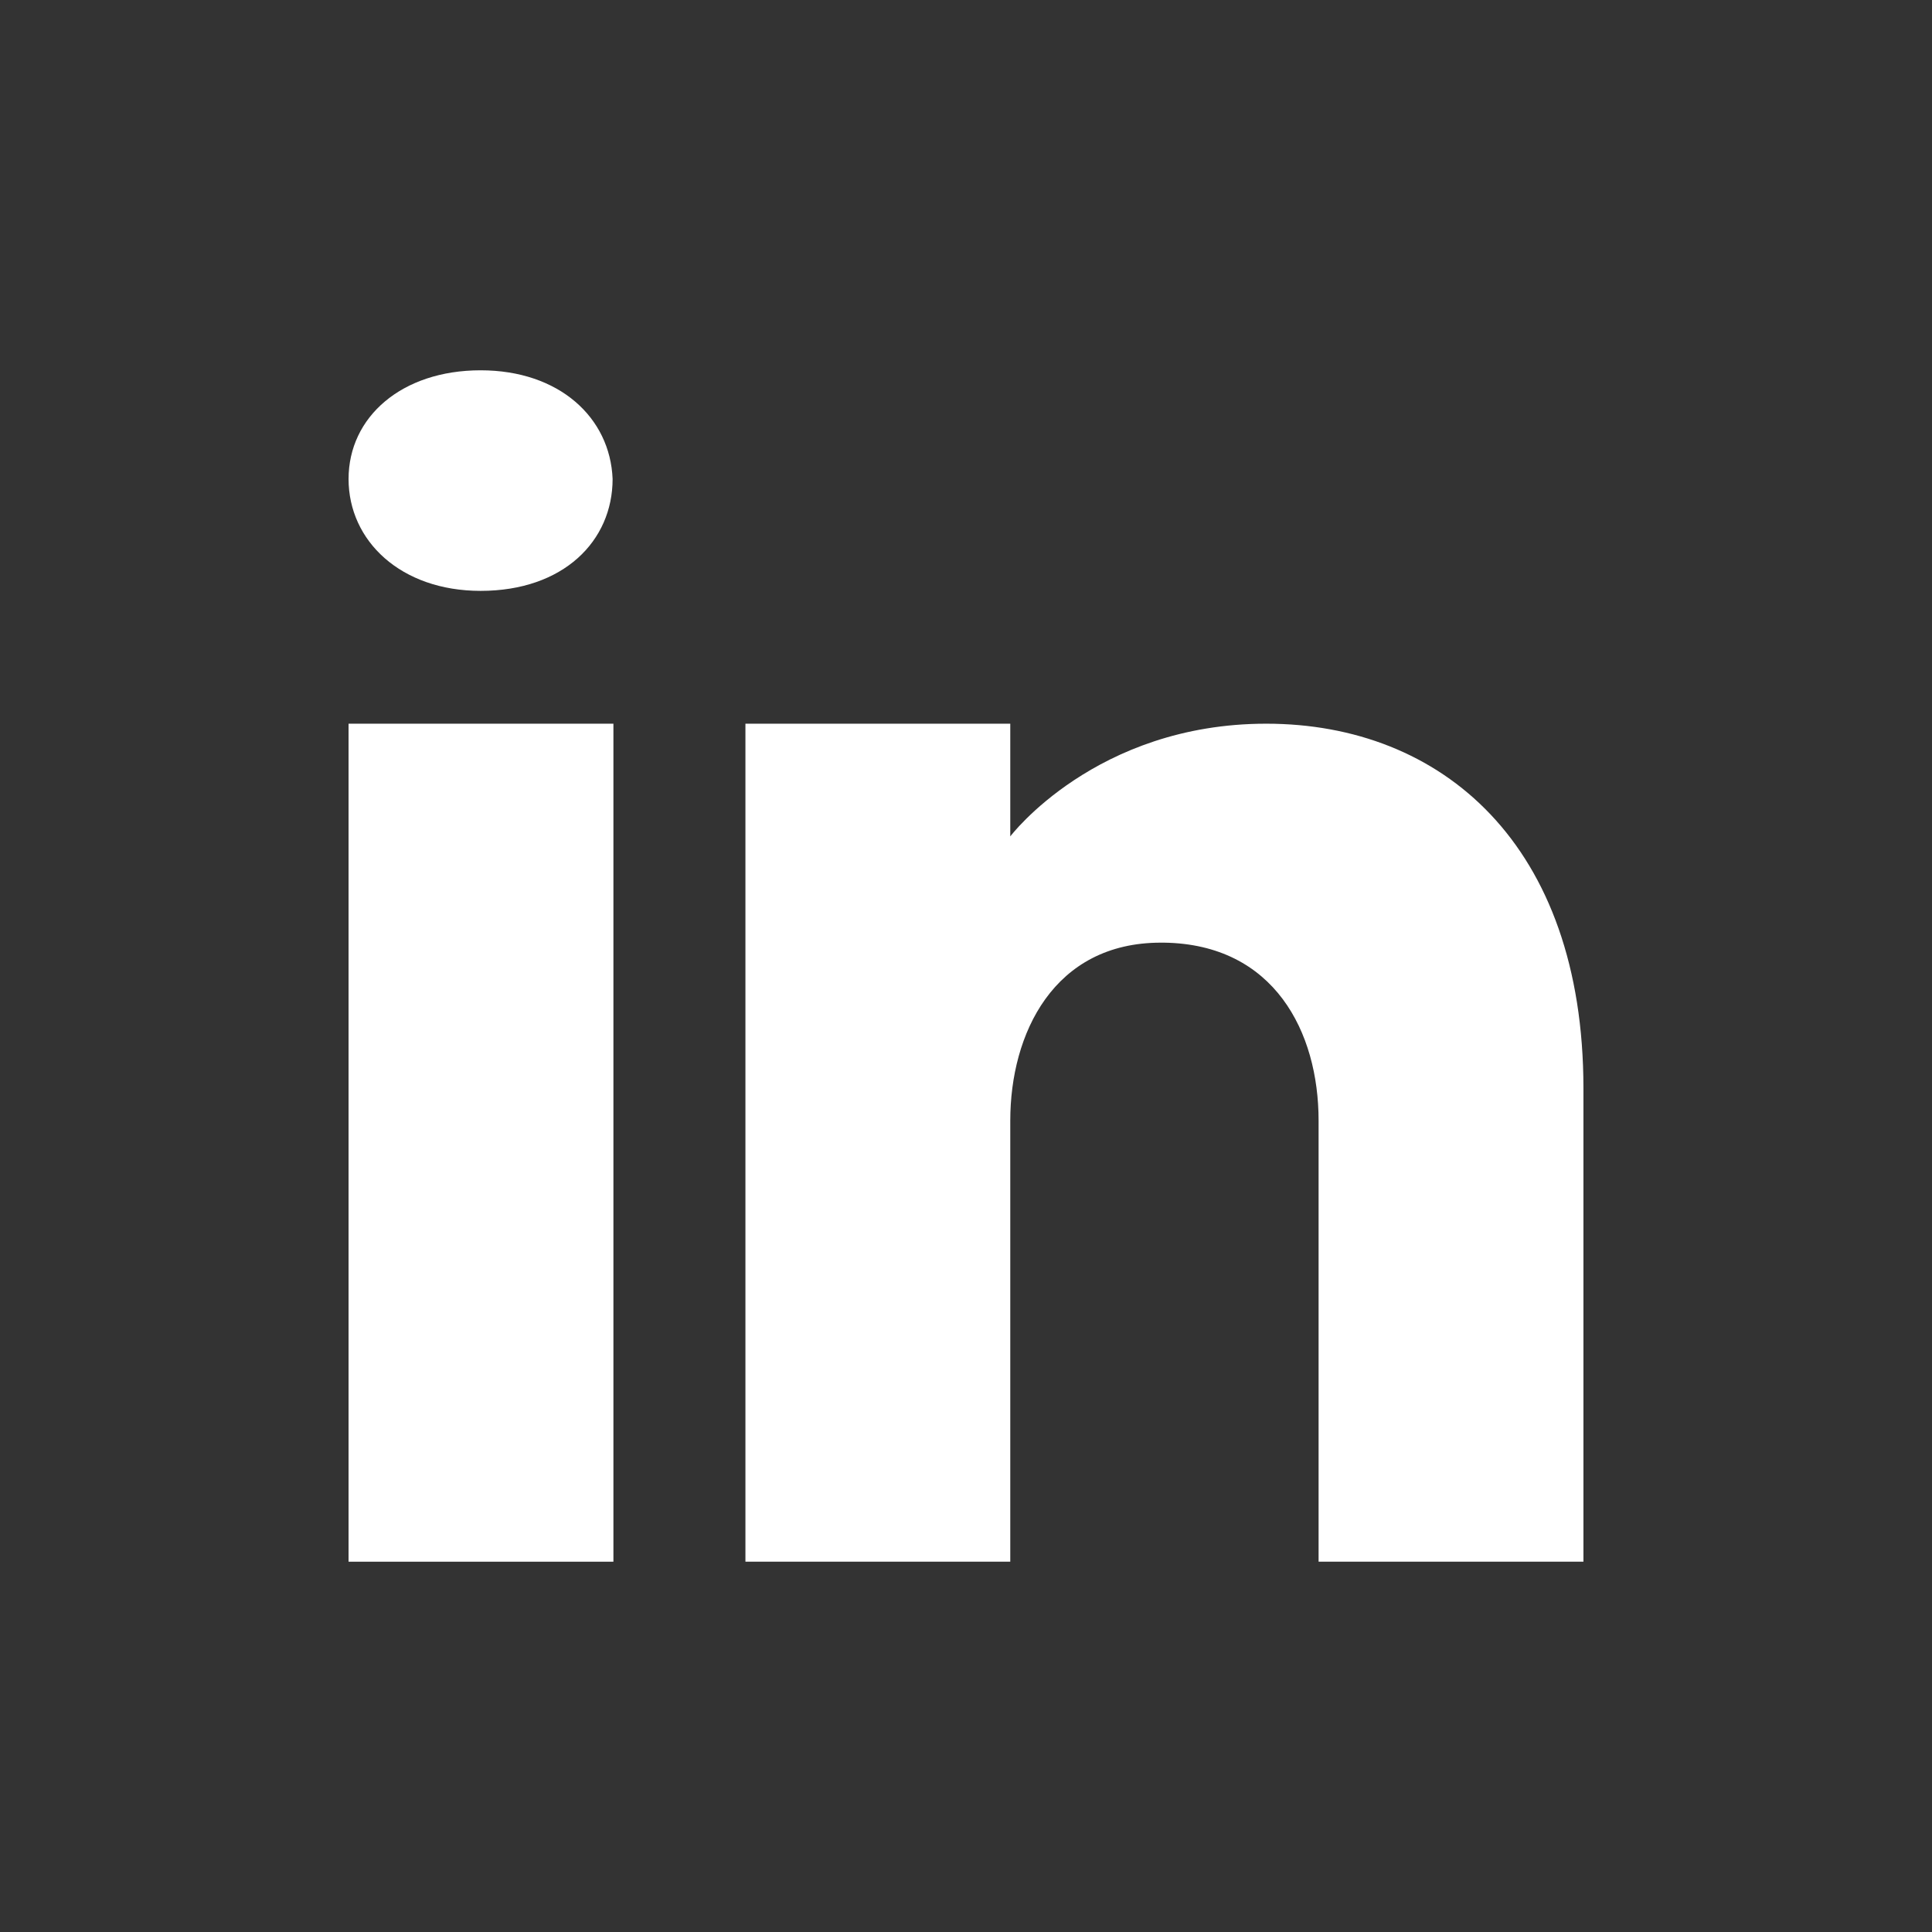
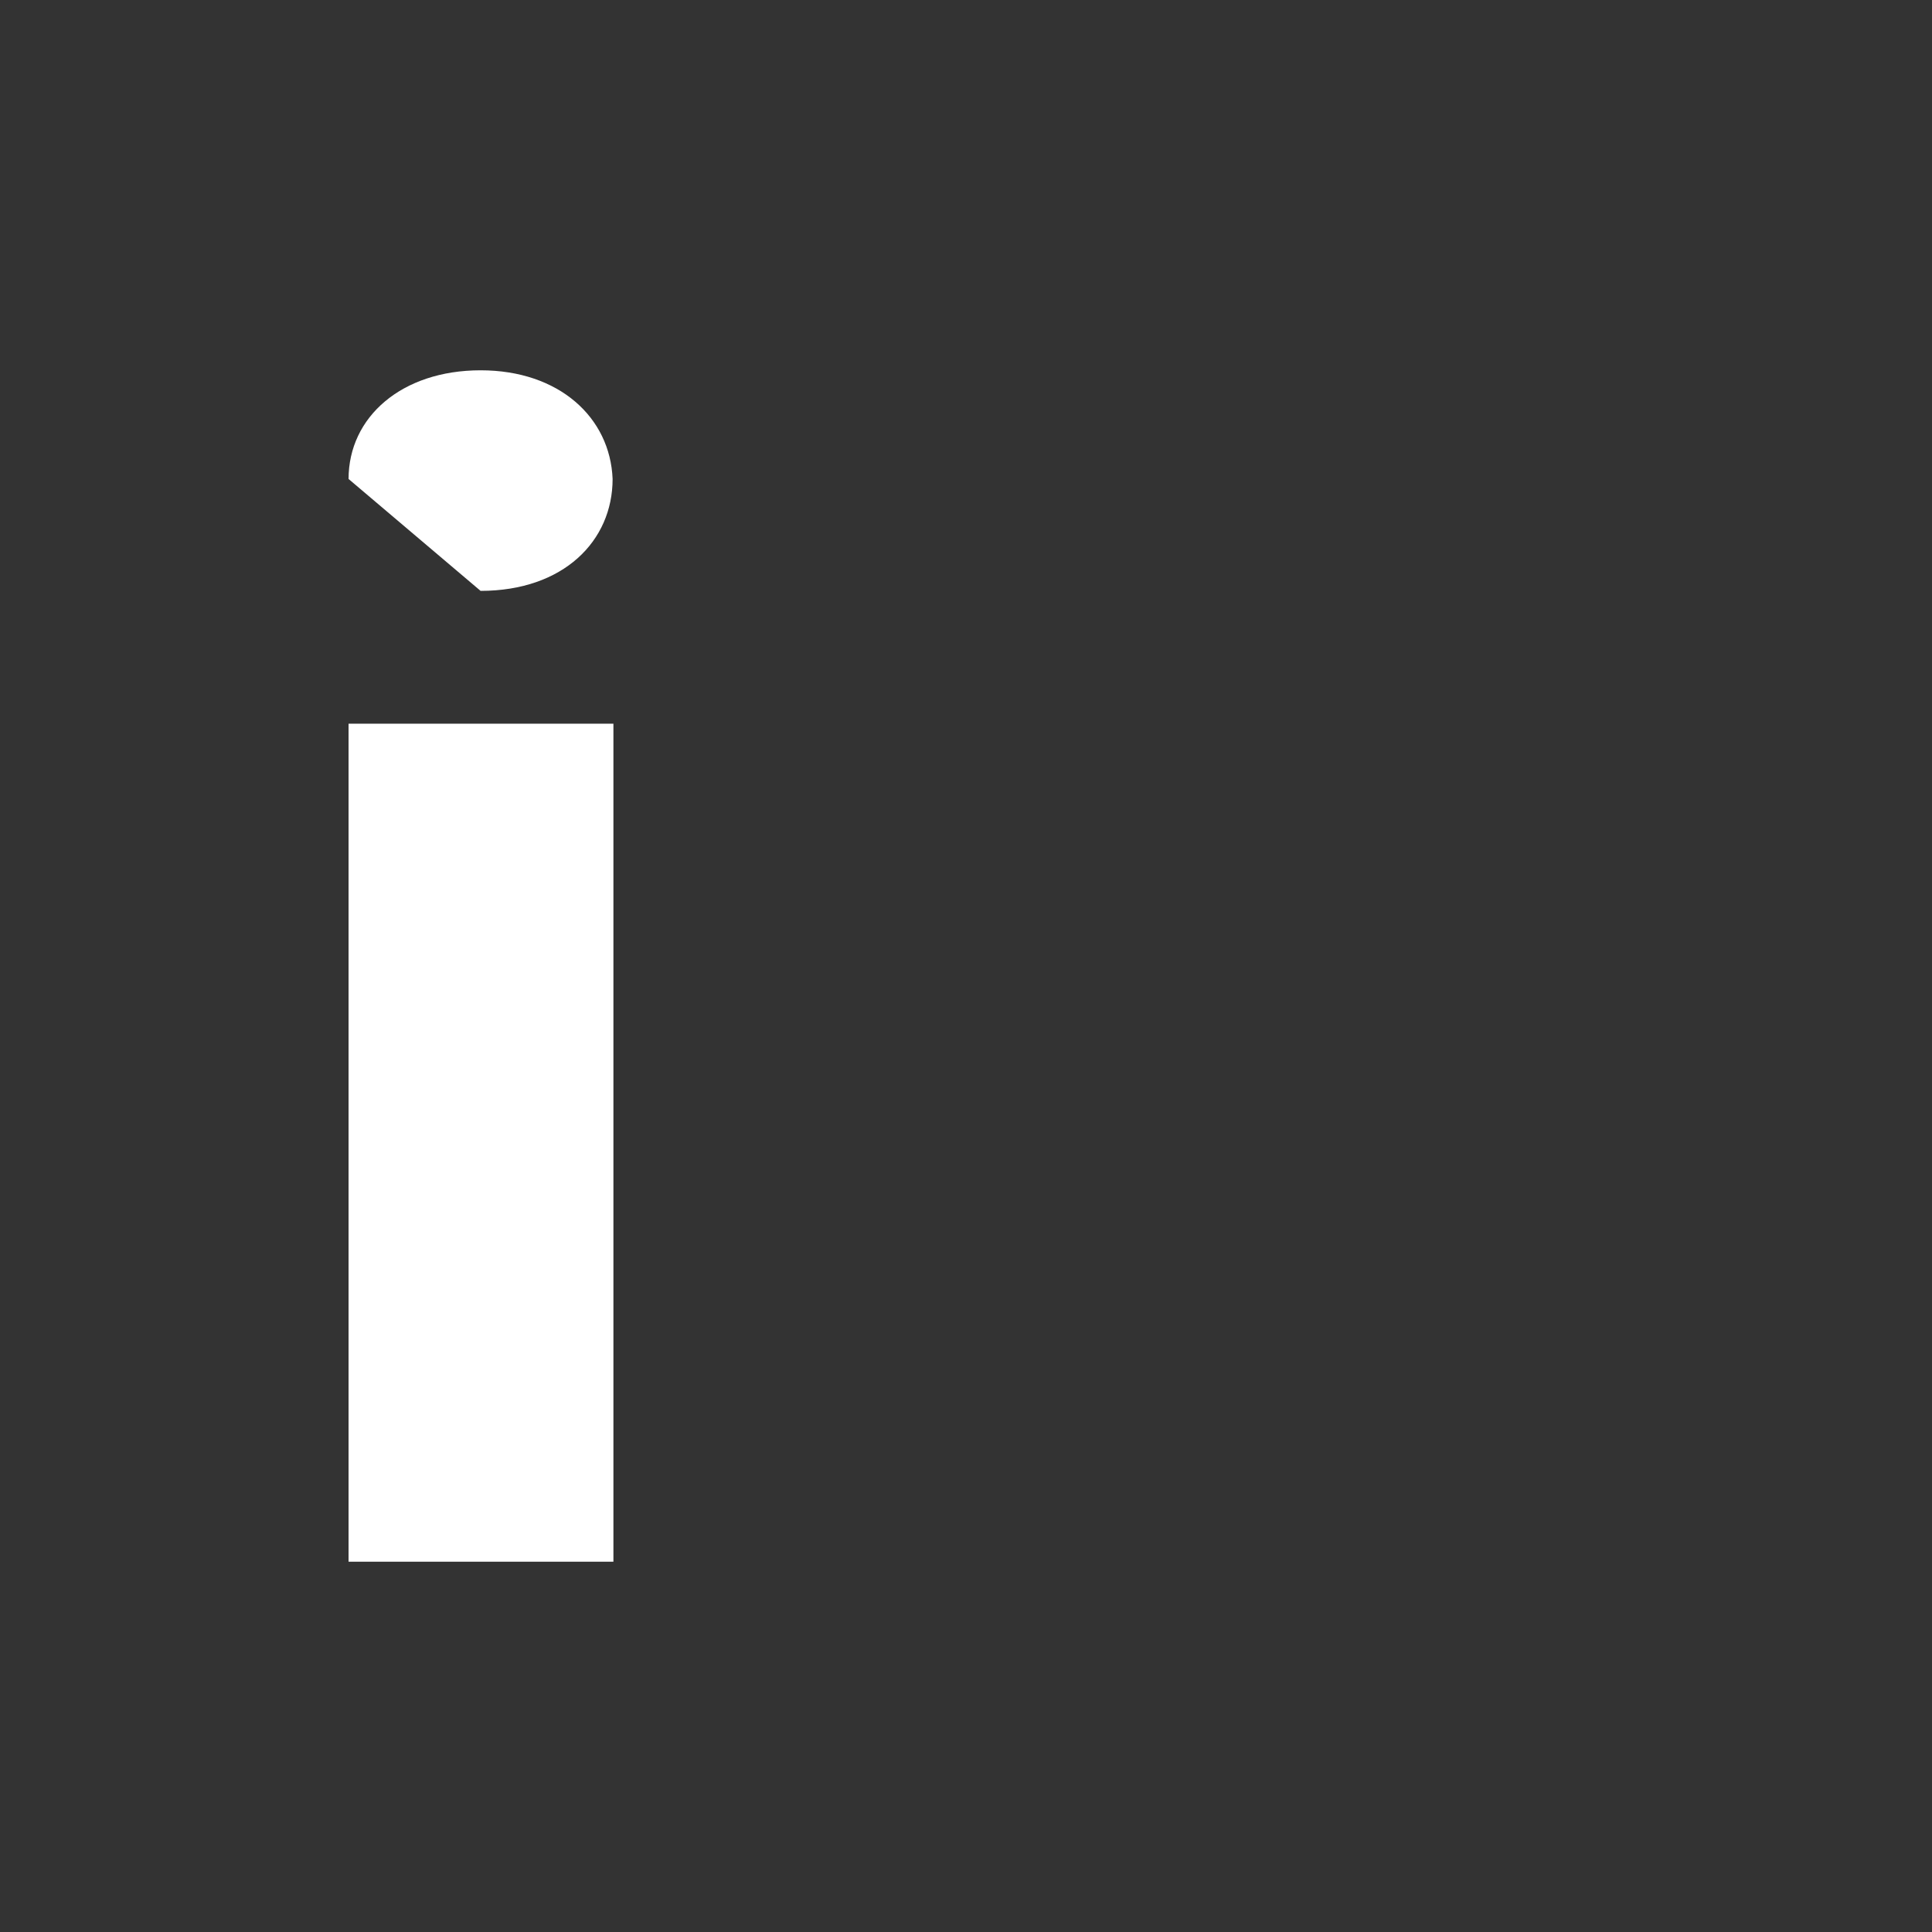
<svg xmlns="http://www.w3.org/2000/svg" version="1.1" id="Шар_1" x="0px" y="0px" viewBox="0 0 24 24" style="enable-background:new 0 0 24 24;" xml:space="preserve">
  <rect x="0" y="0" width="24" height="24" fill="#333333" stroke="none" />
  <style type="text/css">
	.st0{fill:#FFFFFF;}
</style>
  <g>
    <rect x="4.33" y="8.99" class="st0" width="3.29" height="10.41" />
-     <path class="st0" d="M4.33,5.95c0-0.77,0.66-1.35,1.64-1.35s1.61,0.59,1.64,1.35c0,0.77-0.61,1.39-1.64,1.39   C4.98,7.34,4.33,6.72,4.33,5.95z" />
-     <path class="st0" d="M19.67,19.4h-3.29c0,0,0-5.08,0-5.48c0-1.1-0.55-2.19-1.92-2.21h-0.04c-1.33,0-1.87,1.13-1.87,2.21   c0,0.5,0,5.48,0,5.48H9.26V8.99h3.29v1.4c0,0,1.06-1.4,3.18-1.4c2.18,0,3.94,1.5,3.94,4.53V19.4z" />
+     <path class="st0" d="M4.33,5.95c0-0.77,0.66-1.35,1.64-1.35s1.61,0.59,1.64,1.35c0,0.77-0.61,1.39-1.64,1.39   z" />
  </g>
</svg>